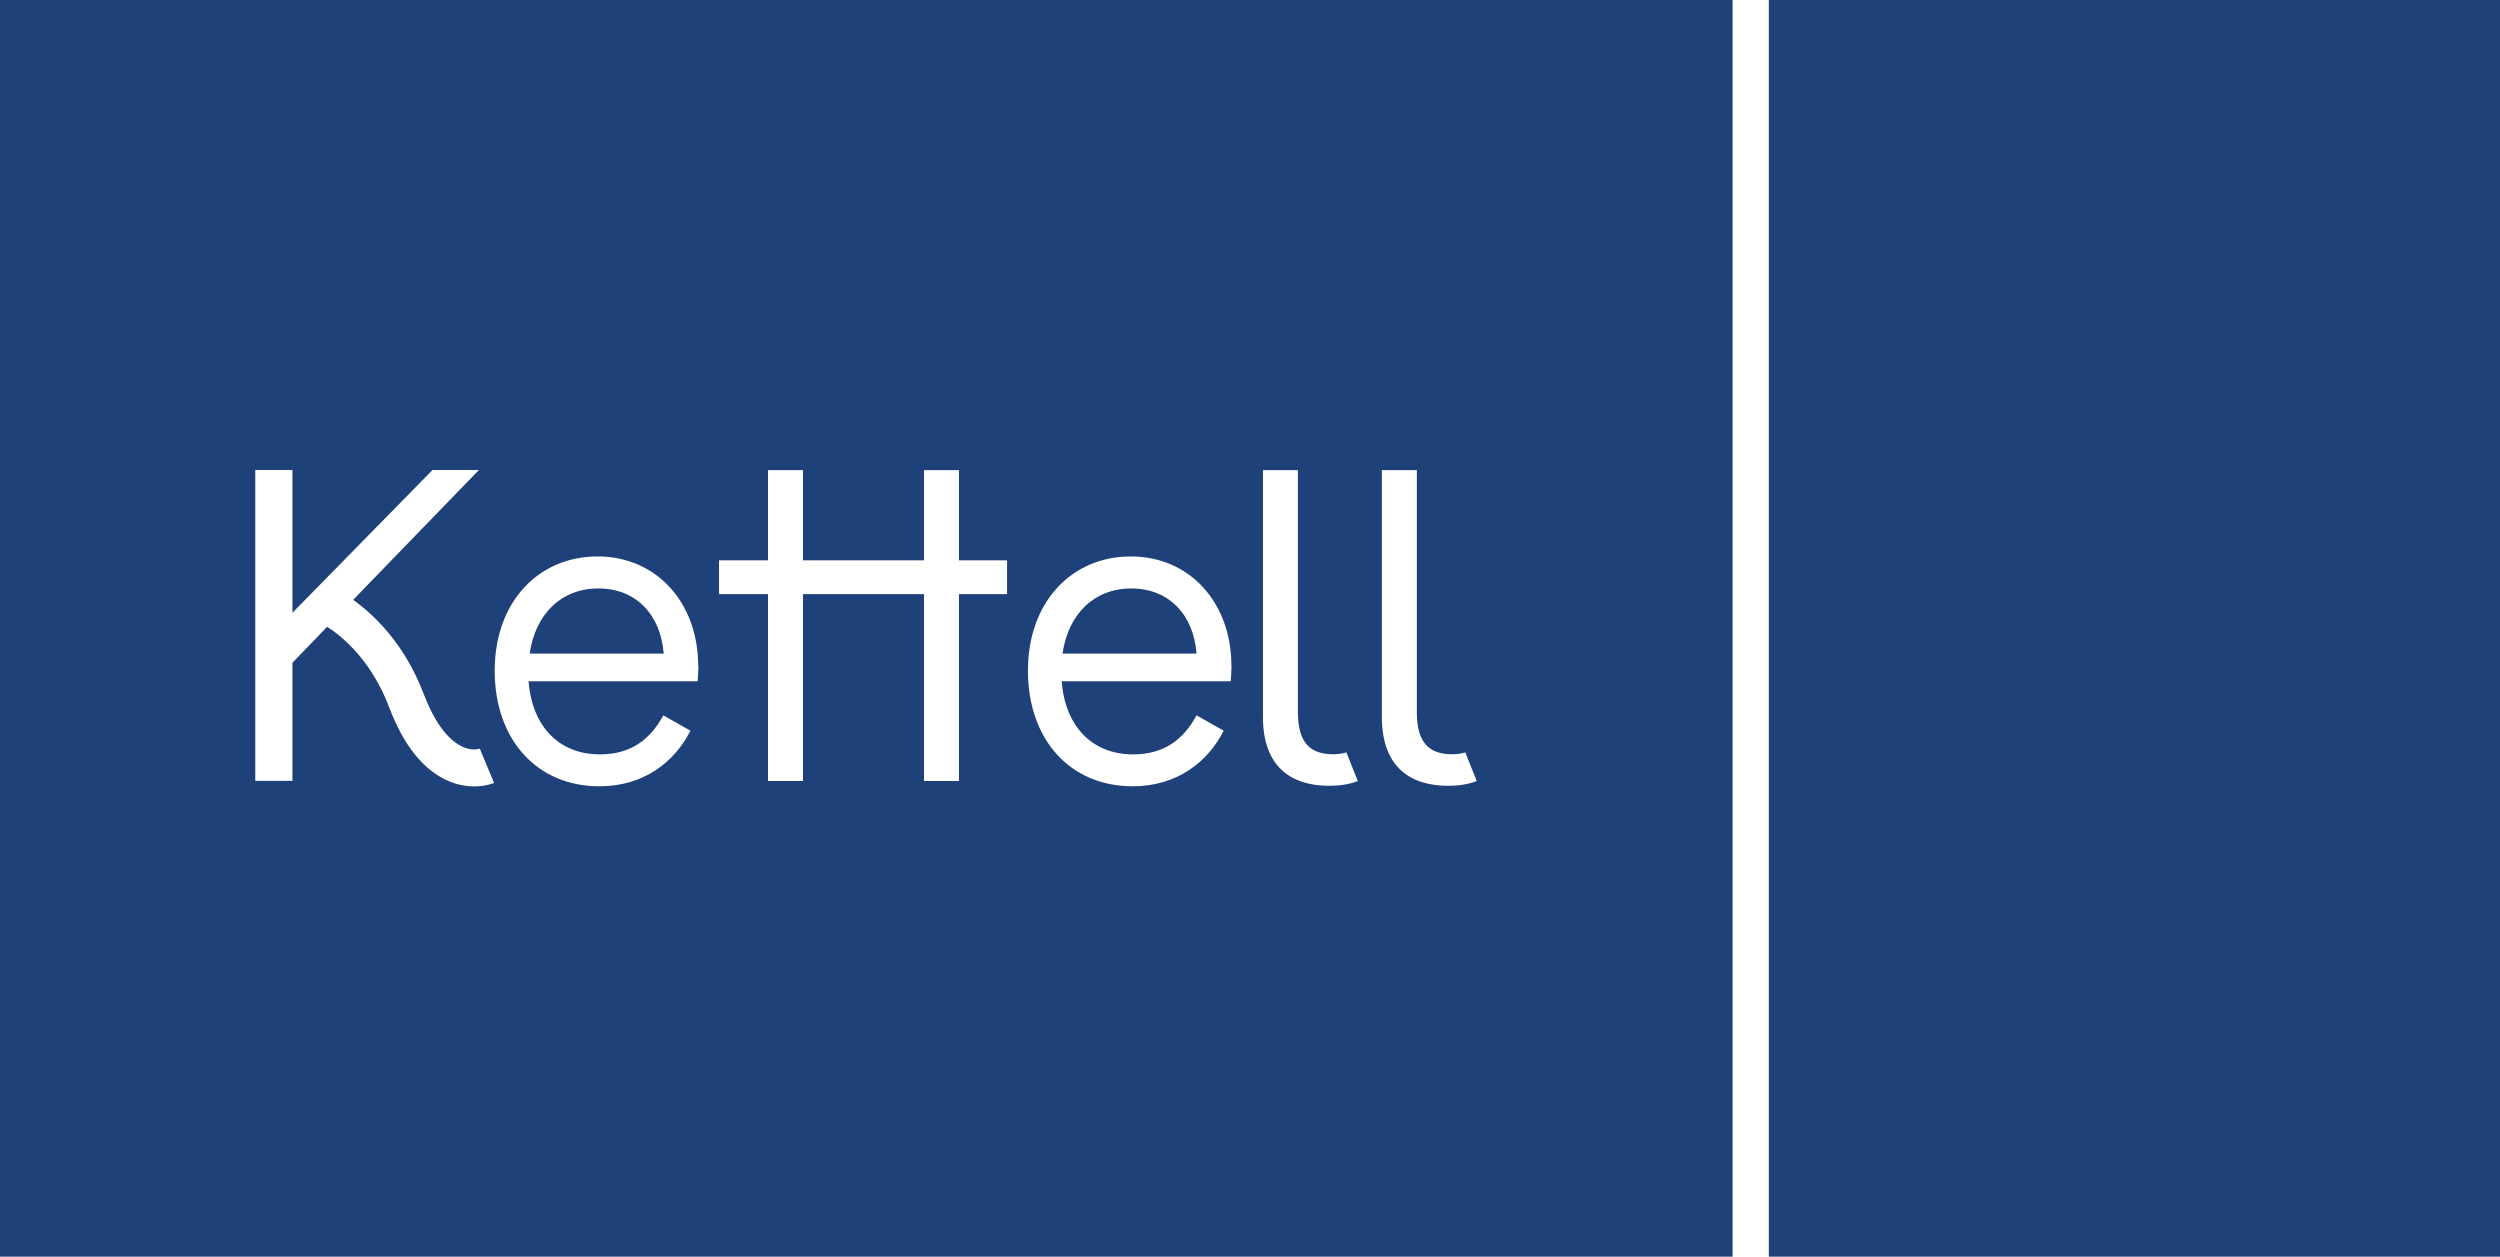
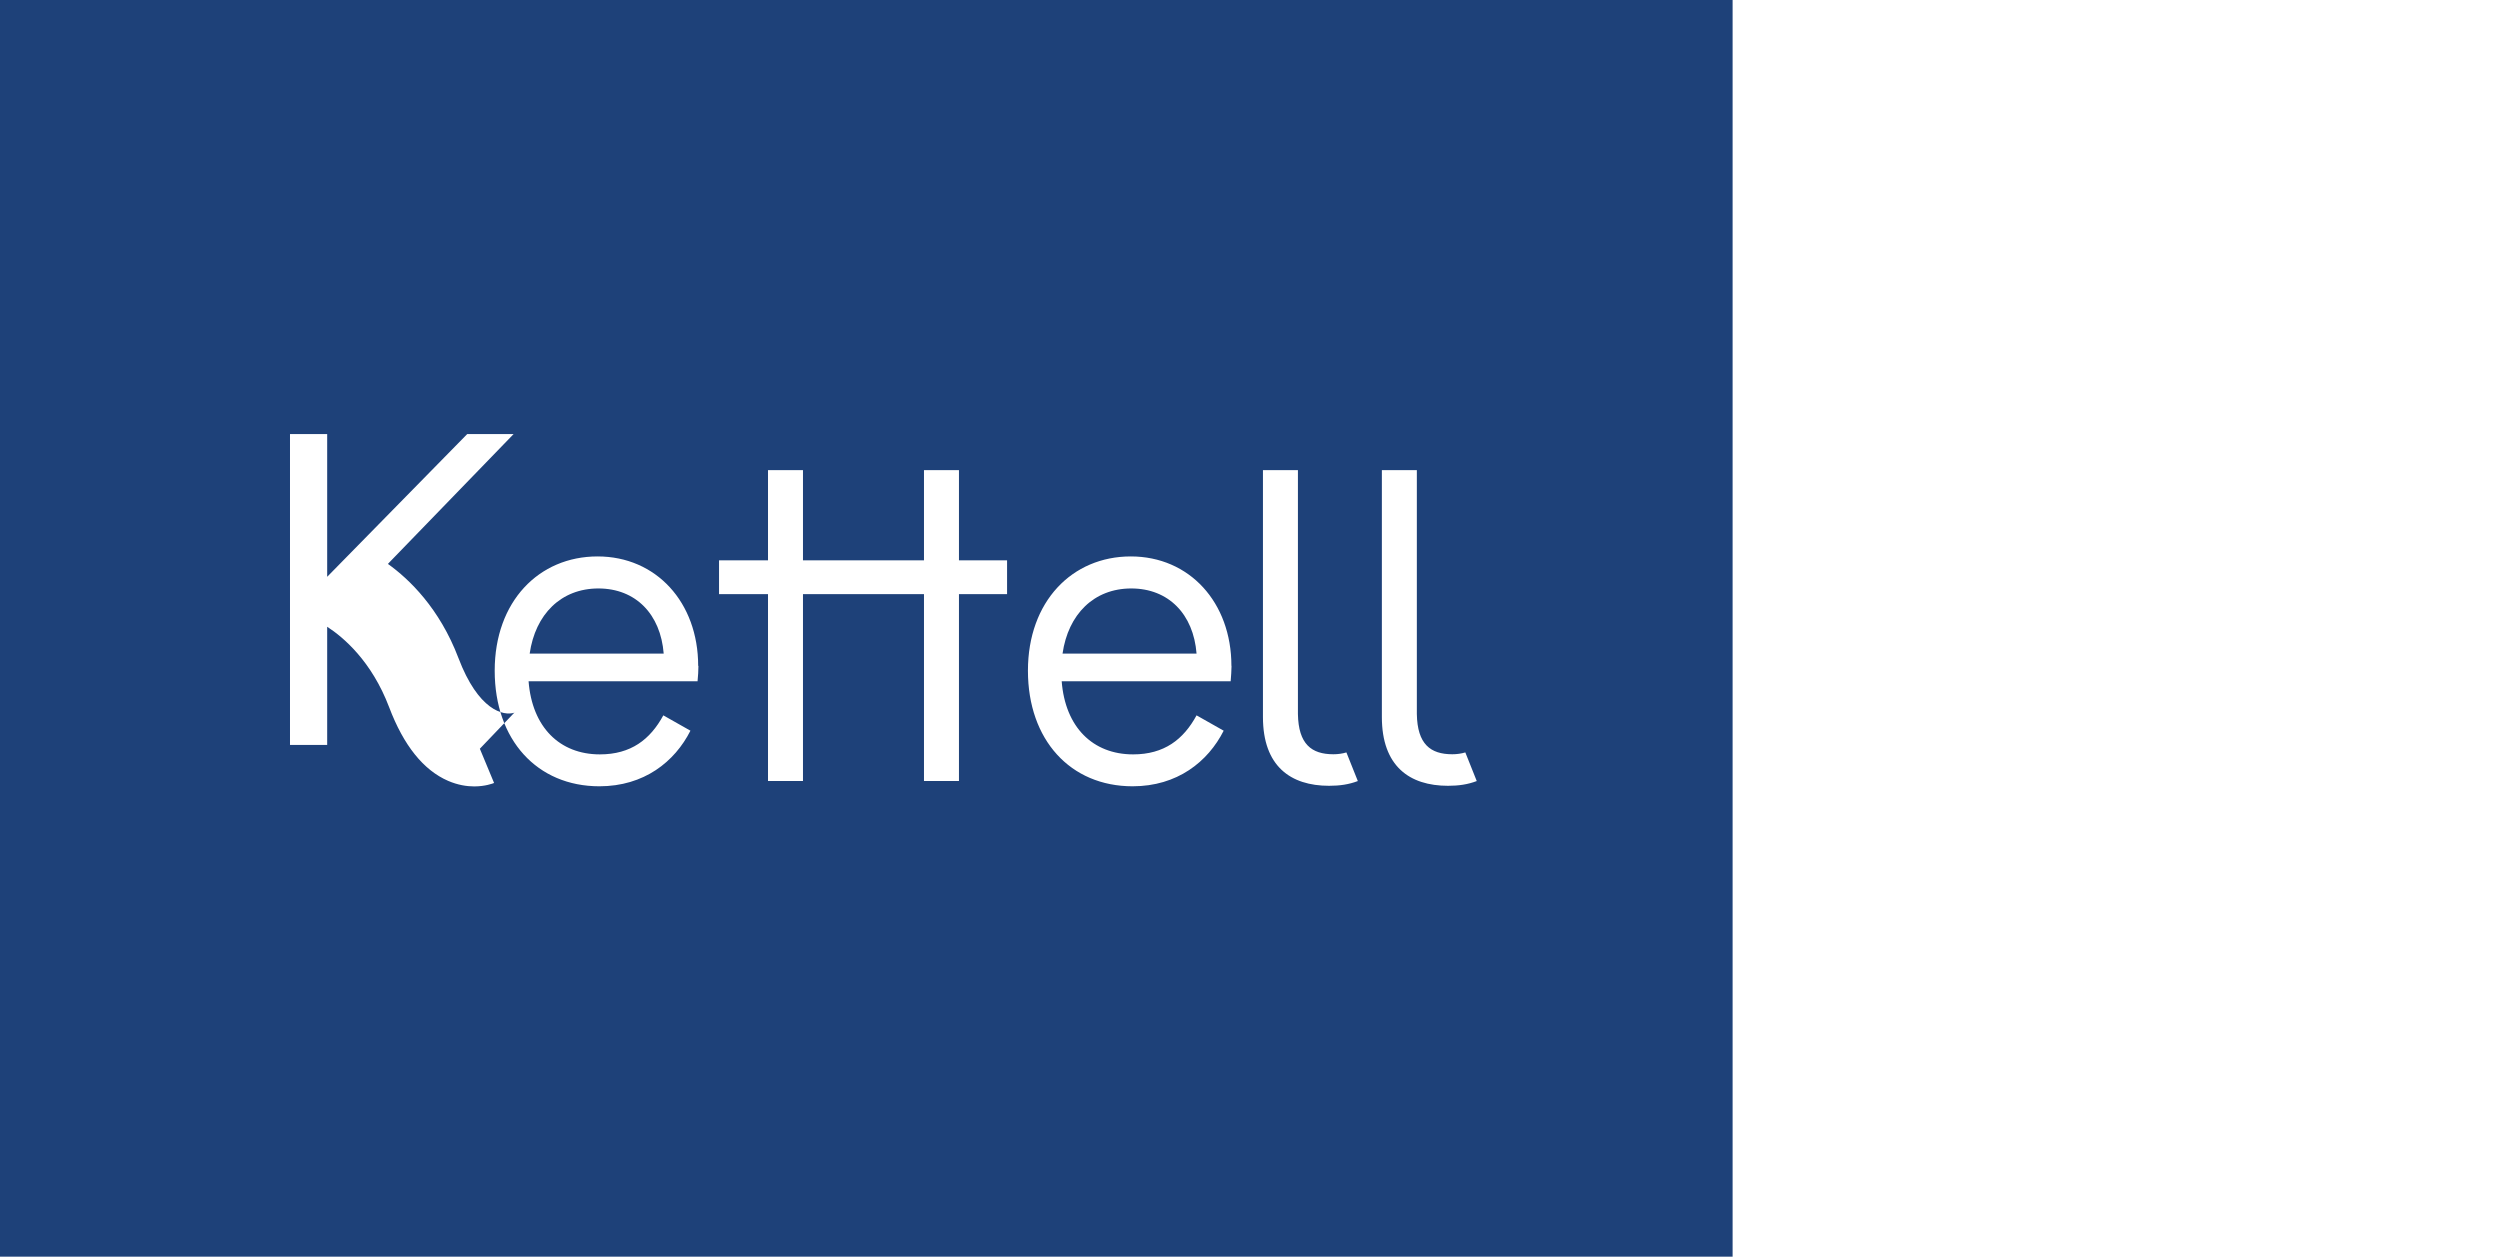
<svg xmlns="http://www.w3.org/2000/svg" id="Layer_1" data-name="Layer 1" viewBox="0 0 203.71 102.4">
  <defs>
    <style>
      .cls-1 {
        fill: #1e4179;
      }
    </style>
  </defs>
-   <path class="cls-1" d="M43.16,53.26h10.92c-.25-3.21-2.28-5.31-5.32-5.31s-5.14,2.1-5.6,5.31m43.43,0h10.91c-.25-3.21-2.28-5.31-5.32-5.31s-5.14,2.1-5.6,5.31m33.76,10.38c-.73,.28-1.48,.39-2.35,.39-3.14,0-5.39-1.6-5.39-5.6v-20.12h2.85v19.87c.04,2.46,1.11,3.28,2.89,3.28,.37,0,.73-.05,1.06-.15l.93,2.33Zm-9.69,0c-.73,.28-1.48,.39-2.35,.39-3.14,0-5.39-1.6-5.39-5.6v-20.12h2.85v19.87c.04,2.46,1.11,3.28,2.89,3.28,.37,0,.73-.05,1.06-.15l.93,2.33Zm-10.3-9.38c0,.39-.04,.82-.07,1.25h-13.77c.29,3.74,2.53,5.96,5.82,5.96,2.53,0,4.1-1.21,5.17-3.18l2.21,1.25c-1.28,2.53-3.78,4.53-7.42,4.53-5.07,0-8.53-3.78-8.53-9.42s3.6-9.31,8.38-9.31,8.2,3.74,8.2,8.92m-18.28-5.85h-3.92v15.23h-2.85v-15.23h-9.86v15.23h-2.85v-15.23h-3.99v-2.75h3.99v-7.35h2.85v7.35h9.86v-7.35h2.85v7.35h3.92v2.75Zm-25.15,5.85c0,.39-.03,.82-.07,1.25h-13.77c.29,3.74,2.53,5.96,5.81,5.96,2.53,0,4.1-1.21,5.17-3.18l2.21,1.25c-1.28,2.53-3.78,4.53-7.42,4.53-5.07,0-8.53-3.78-8.53-9.42s3.6-9.31,8.38-9.31,8.2,3.74,8.2,8.92m-17.79,6.75l1.16,2.79c-.1,.04-.72,.28-1.62,.28-.6,0-1.33-.11-2.12-.45-2.01-.87-3.63-2.88-4.81-6-1.43-3.77-3.74-5.71-5.05-6.56l-2.83,2.93v9.63h-3.03v-25.33h3.03v11.63l11.41-11.63h3.78l-10.09,10.42-.15,.16c1.73,1.24,4.2,3.6,5.75,7.68,1.6,4.21,3.64,4.76,4.6,4.43h-.04ZM141.18,0H0V102.4H141.18V0Z" />
-   <rect class="cls-1" x="144.13" y="0" width="59.58" height="102.4" />
+   <path class="cls-1" d="M43.16,53.26h10.92c-.25-3.21-2.28-5.31-5.32-5.31s-5.14,2.1-5.6,5.31m43.43,0h10.91c-.25-3.21-2.28-5.31-5.32-5.31s-5.14,2.1-5.6,5.31m33.76,10.38c-.73,.28-1.48,.39-2.35,.39-3.14,0-5.39-1.6-5.39-5.6v-20.12h2.85v19.87c.04,2.46,1.11,3.28,2.89,3.28,.37,0,.73-.05,1.06-.15l.93,2.33Zm-9.69,0c-.73,.28-1.48,.39-2.35,.39-3.14,0-5.39-1.6-5.39-5.6v-20.12h2.85v19.87c.04,2.46,1.11,3.28,2.89,3.28,.37,0,.73-.05,1.06-.15l.93,2.33Zm-10.3-9.38c0,.39-.04,.82-.07,1.25h-13.77c.29,3.74,2.53,5.96,5.82,5.96,2.53,0,4.1-1.21,5.17-3.18l2.21,1.25c-1.28,2.53-3.78,4.53-7.42,4.53-5.07,0-8.53-3.78-8.53-9.42s3.6-9.31,8.38-9.31,8.2,3.74,8.2,8.92m-18.28-5.85h-3.92v15.23h-2.85v-15.23h-9.86v15.23h-2.85v-15.23h-3.99v-2.75h3.99v-7.35h2.85v7.35h9.86v-7.35h2.85v7.35h3.92v2.75Zm-25.15,5.85c0,.39-.03,.82-.07,1.25h-13.77c.29,3.74,2.53,5.96,5.81,5.96,2.53,0,4.1-1.21,5.17-3.18l2.21,1.25c-1.28,2.53-3.78,4.53-7.42,4.53-5.07,0-8.53-3.78-8.53-9.42s3.6-9.31,8.38-9.31,8.2,3.74,8.2,8.92m-17.79,6.75l1.16,2.79c-.1,.04-.72,.28-1.62,.28-.6,0-1.33-.11-2.12-.45-2.01-.87-3.63-2.88-4.81-6-1.43-3.77-3.74-5.71-5.05-6.56v9.63h-3.03v-25.33h3.03v11.63l11.41-11.63h3.78l-10.09,10.42-.15,.16c1.73,1.24,4.2,3.6,5.75,7.68,1.6,4.21,3.64,4.76,4.6,4.43h-.04ZM141.18,0H0V102.4H141.18V0Z" />
</svg>